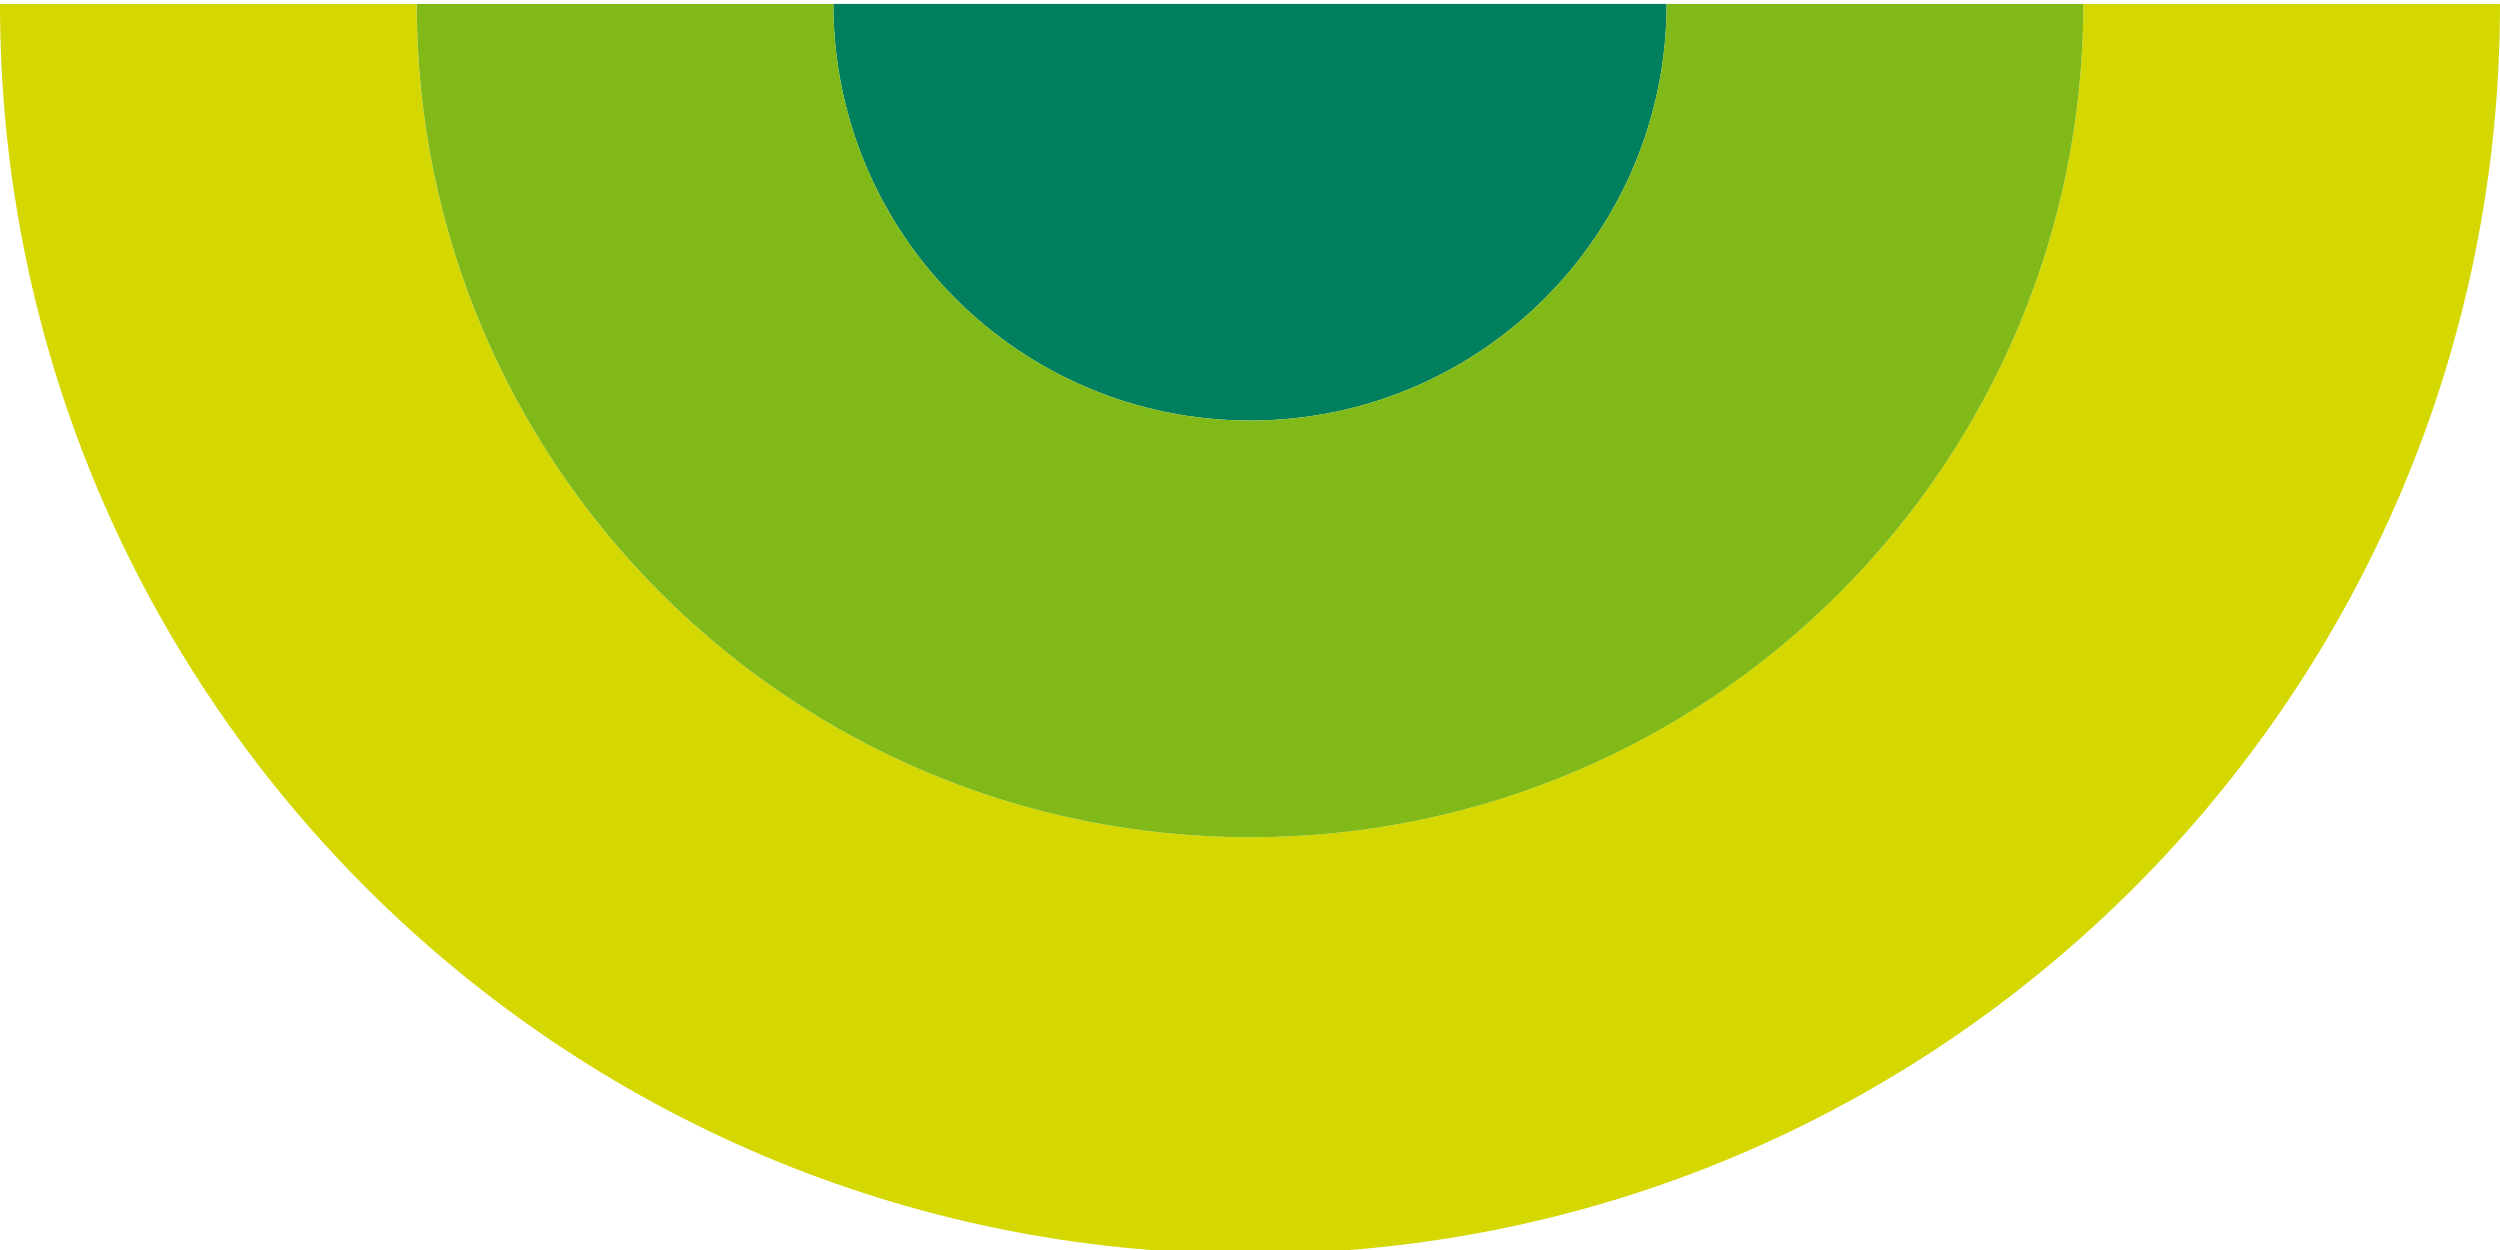
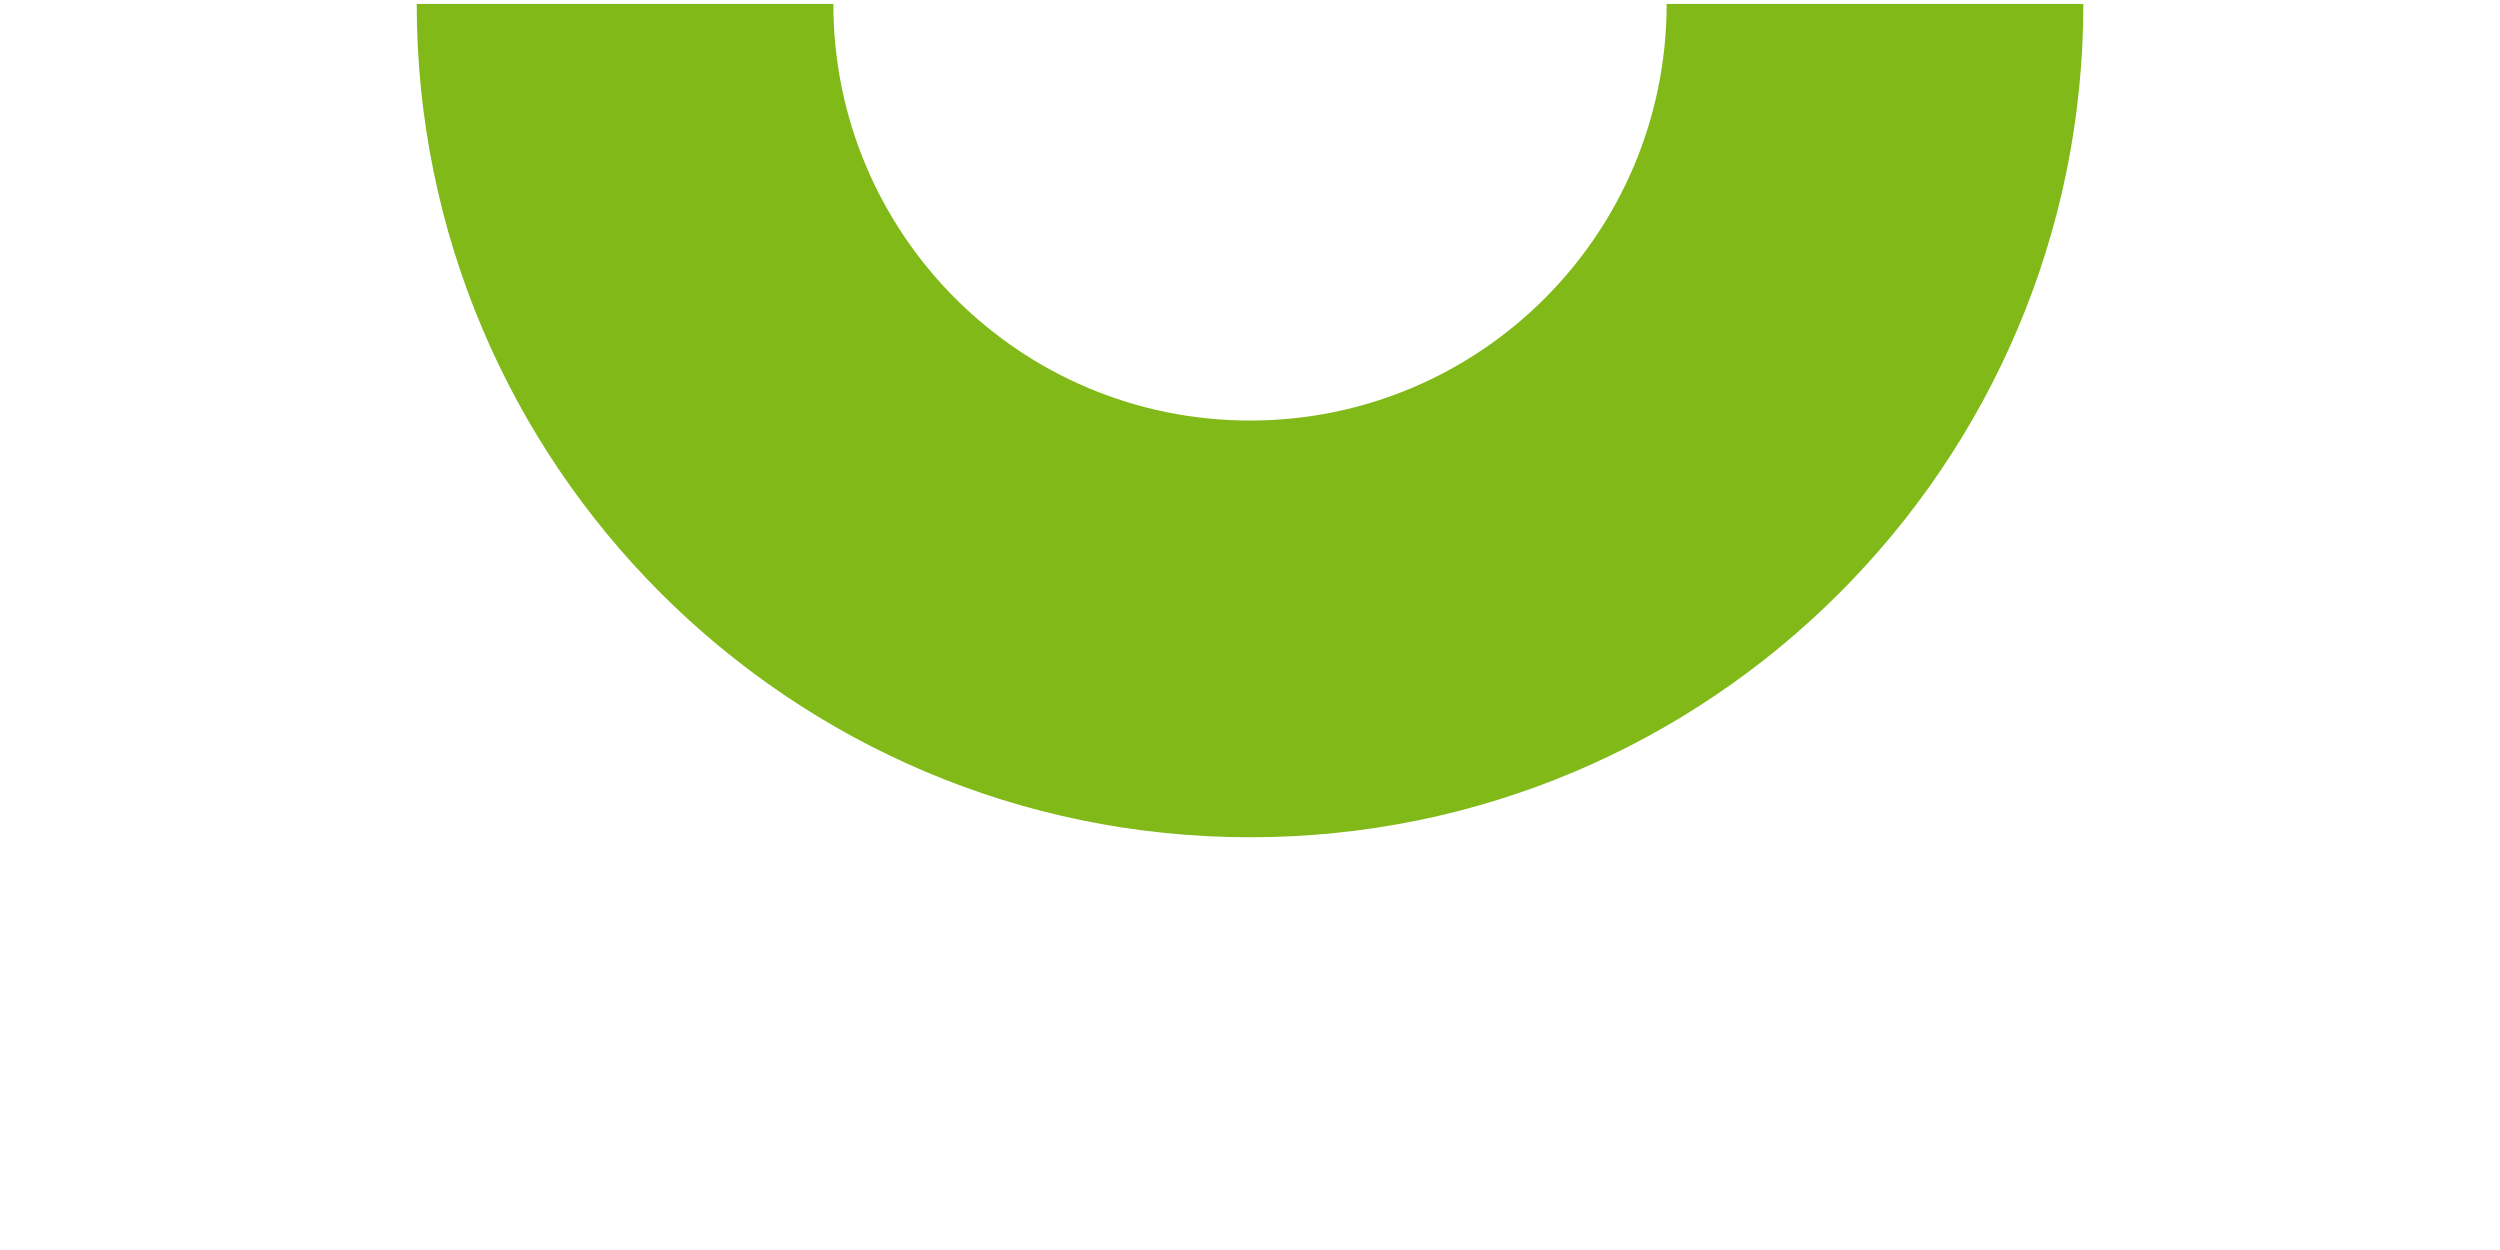
<svg xmlns="http://www.w3.org/2000/svg" id="layout" viewBox="0 0 320 160">
  <defs>
    <style>
      .cls-1 {
        fill: none;
      }

      .cls-2 {
        fill: #007f5f;
      }

      .cls-3 {
        fill: #80b918;
      }

      .cls-4 {
        fill: #d4d700;
      }
    </style>
  </defs>
-   <rect class="cls-1" x="0" y=".5" width="160" height="160" transform="translate(-.5 160.5) rotate(-90)" />
  <rect class="cls-1" x="160" y=".5" width="160" height="160" transform="translate(480 161) rotate(-180)" />
-   <path class="cls-4" d="M266.67.5c0,58.91-47.76,106.67-106.67,106.67S53.33,59.41,53.33.5H0c0,88.37,71.63,160,160,160S320,88.87,320,.5h-53.33Z" />
-   <path class="cls-2" d="M160,.5h-53.33c0,29.46,23.88,53.33,53.33,53.33h0c29.46,0,53.33-23.88,53.33-53.33h-53.33Z" />
  <path class="cls-3" d="M213.33.5c0,29.46-23.88,53.33-53.33,53.33h0c-29.46,0-53.33-23.88-53.33-53.33h-53.33c0,58.91,47.76,106.67,106.67,106.67S266.67,59.41,266.67.5h-53.33Z" />
</svg>